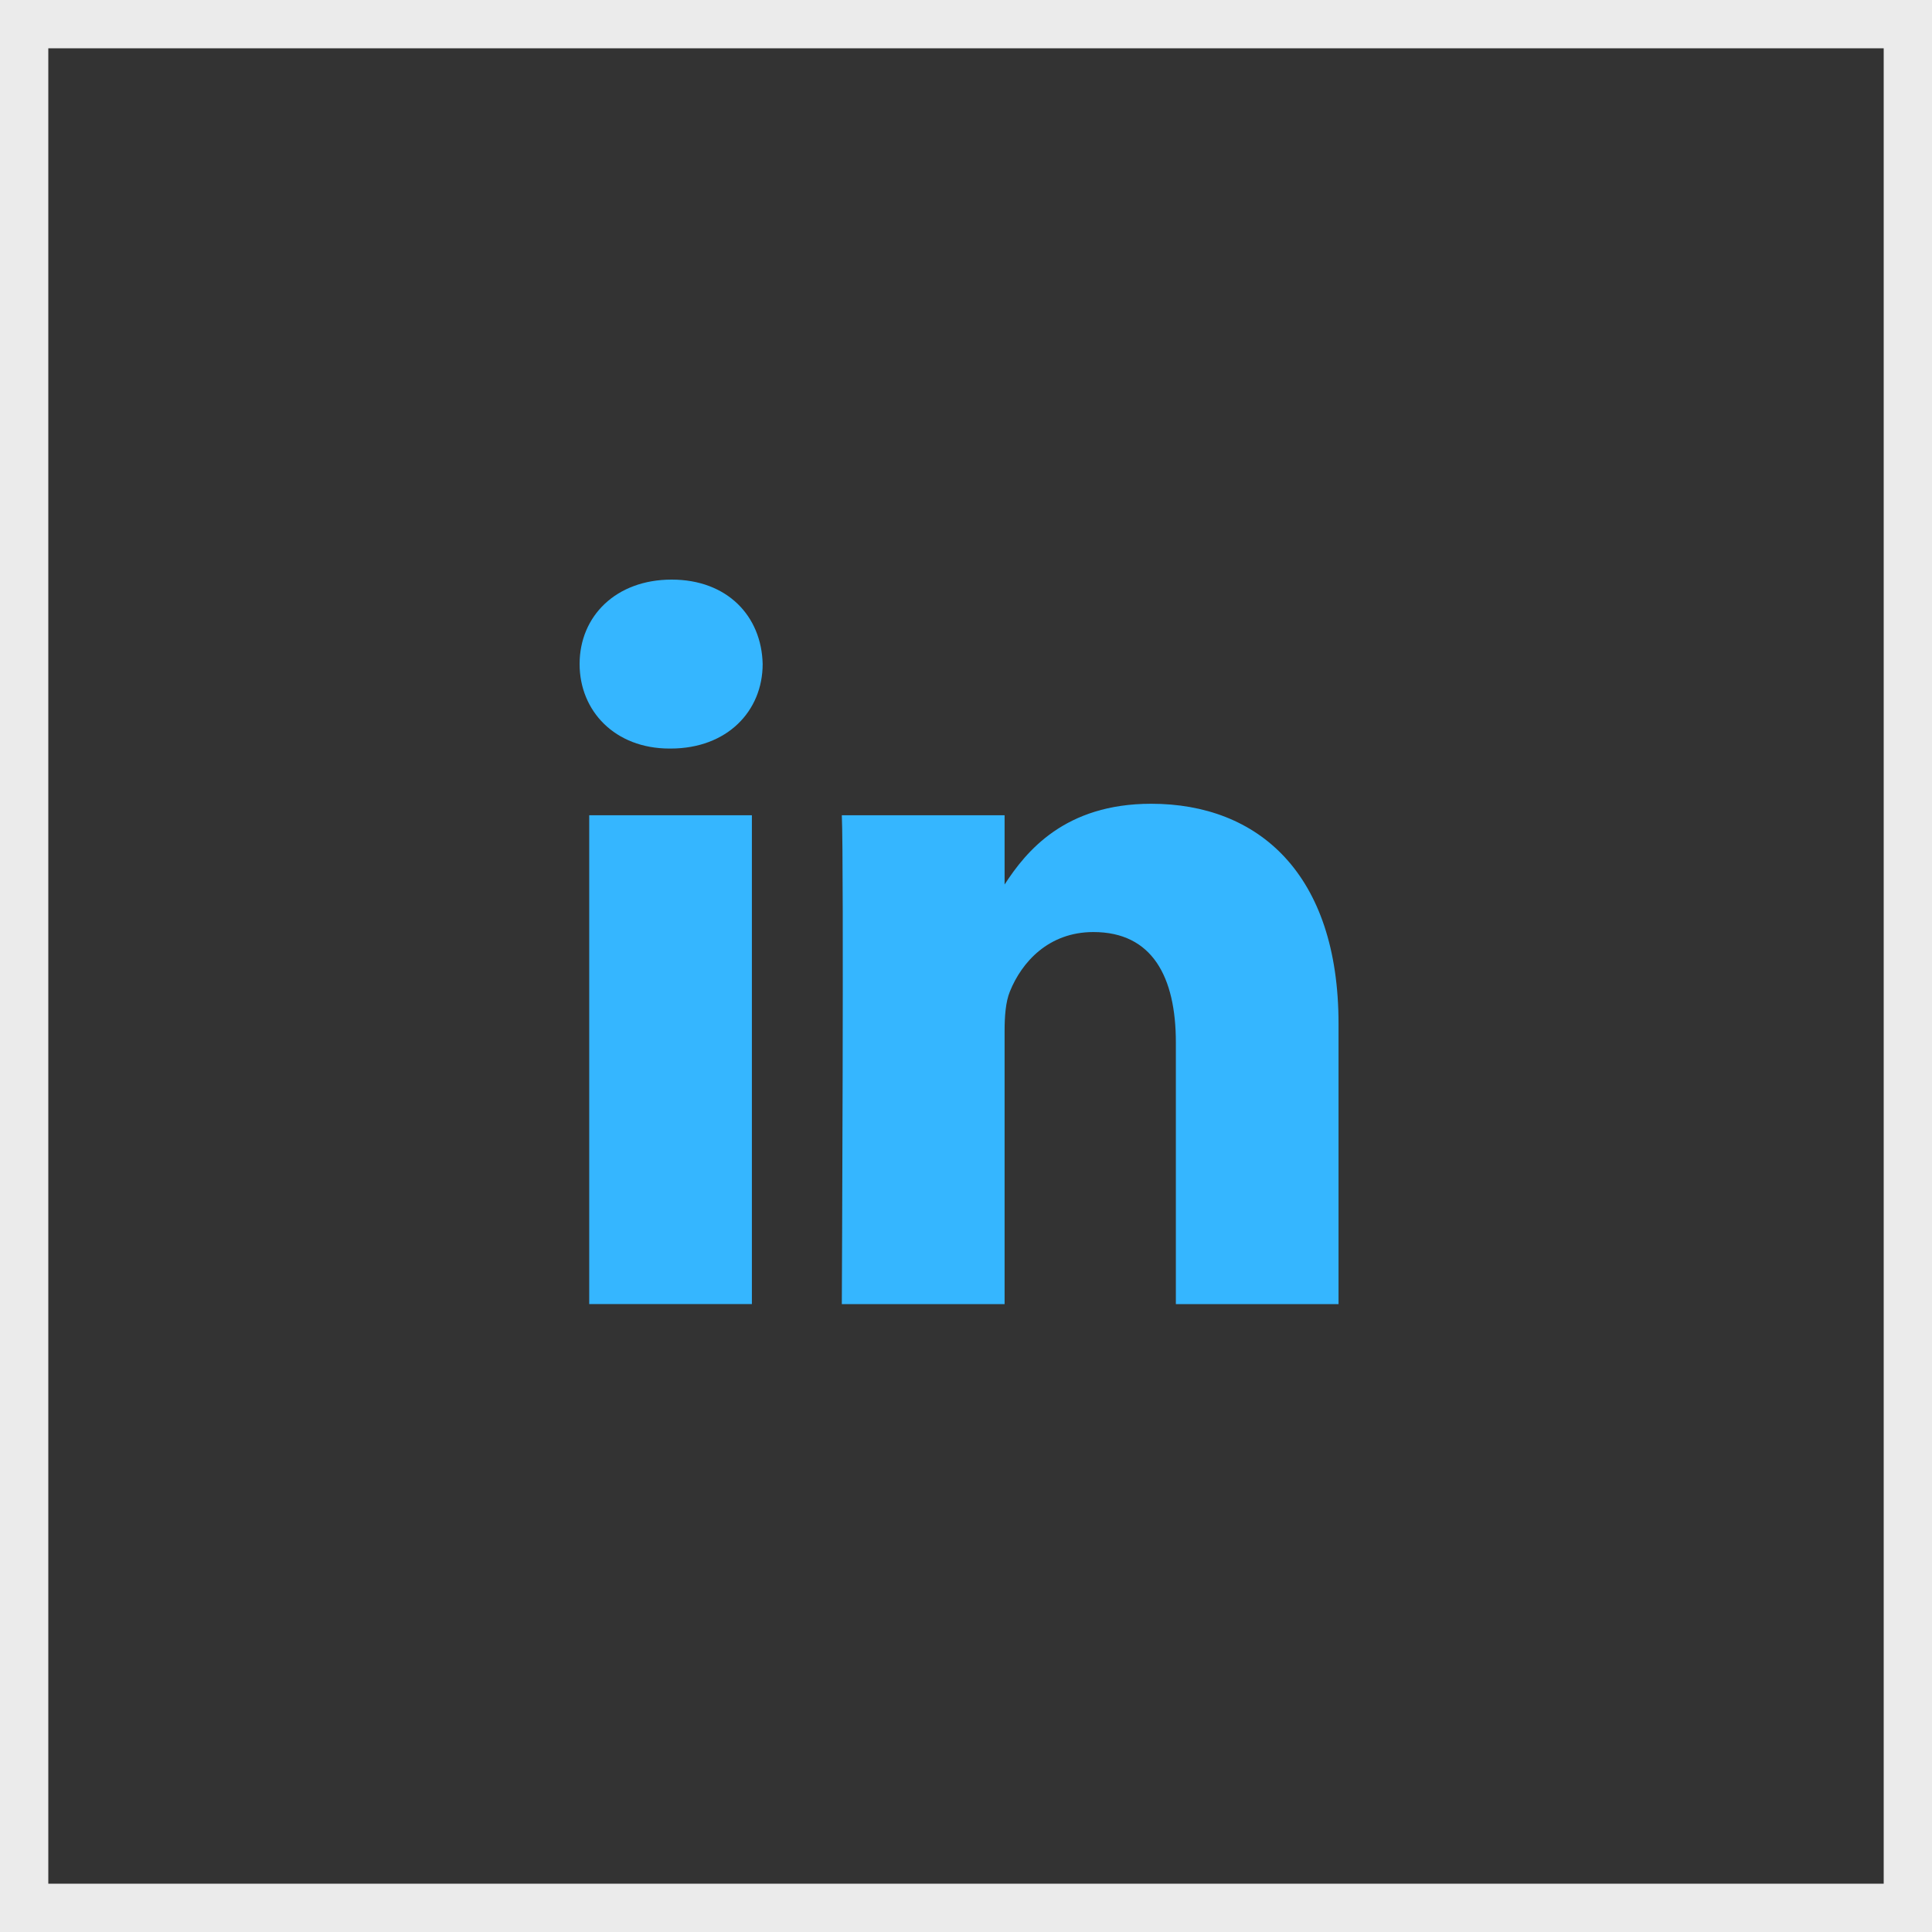
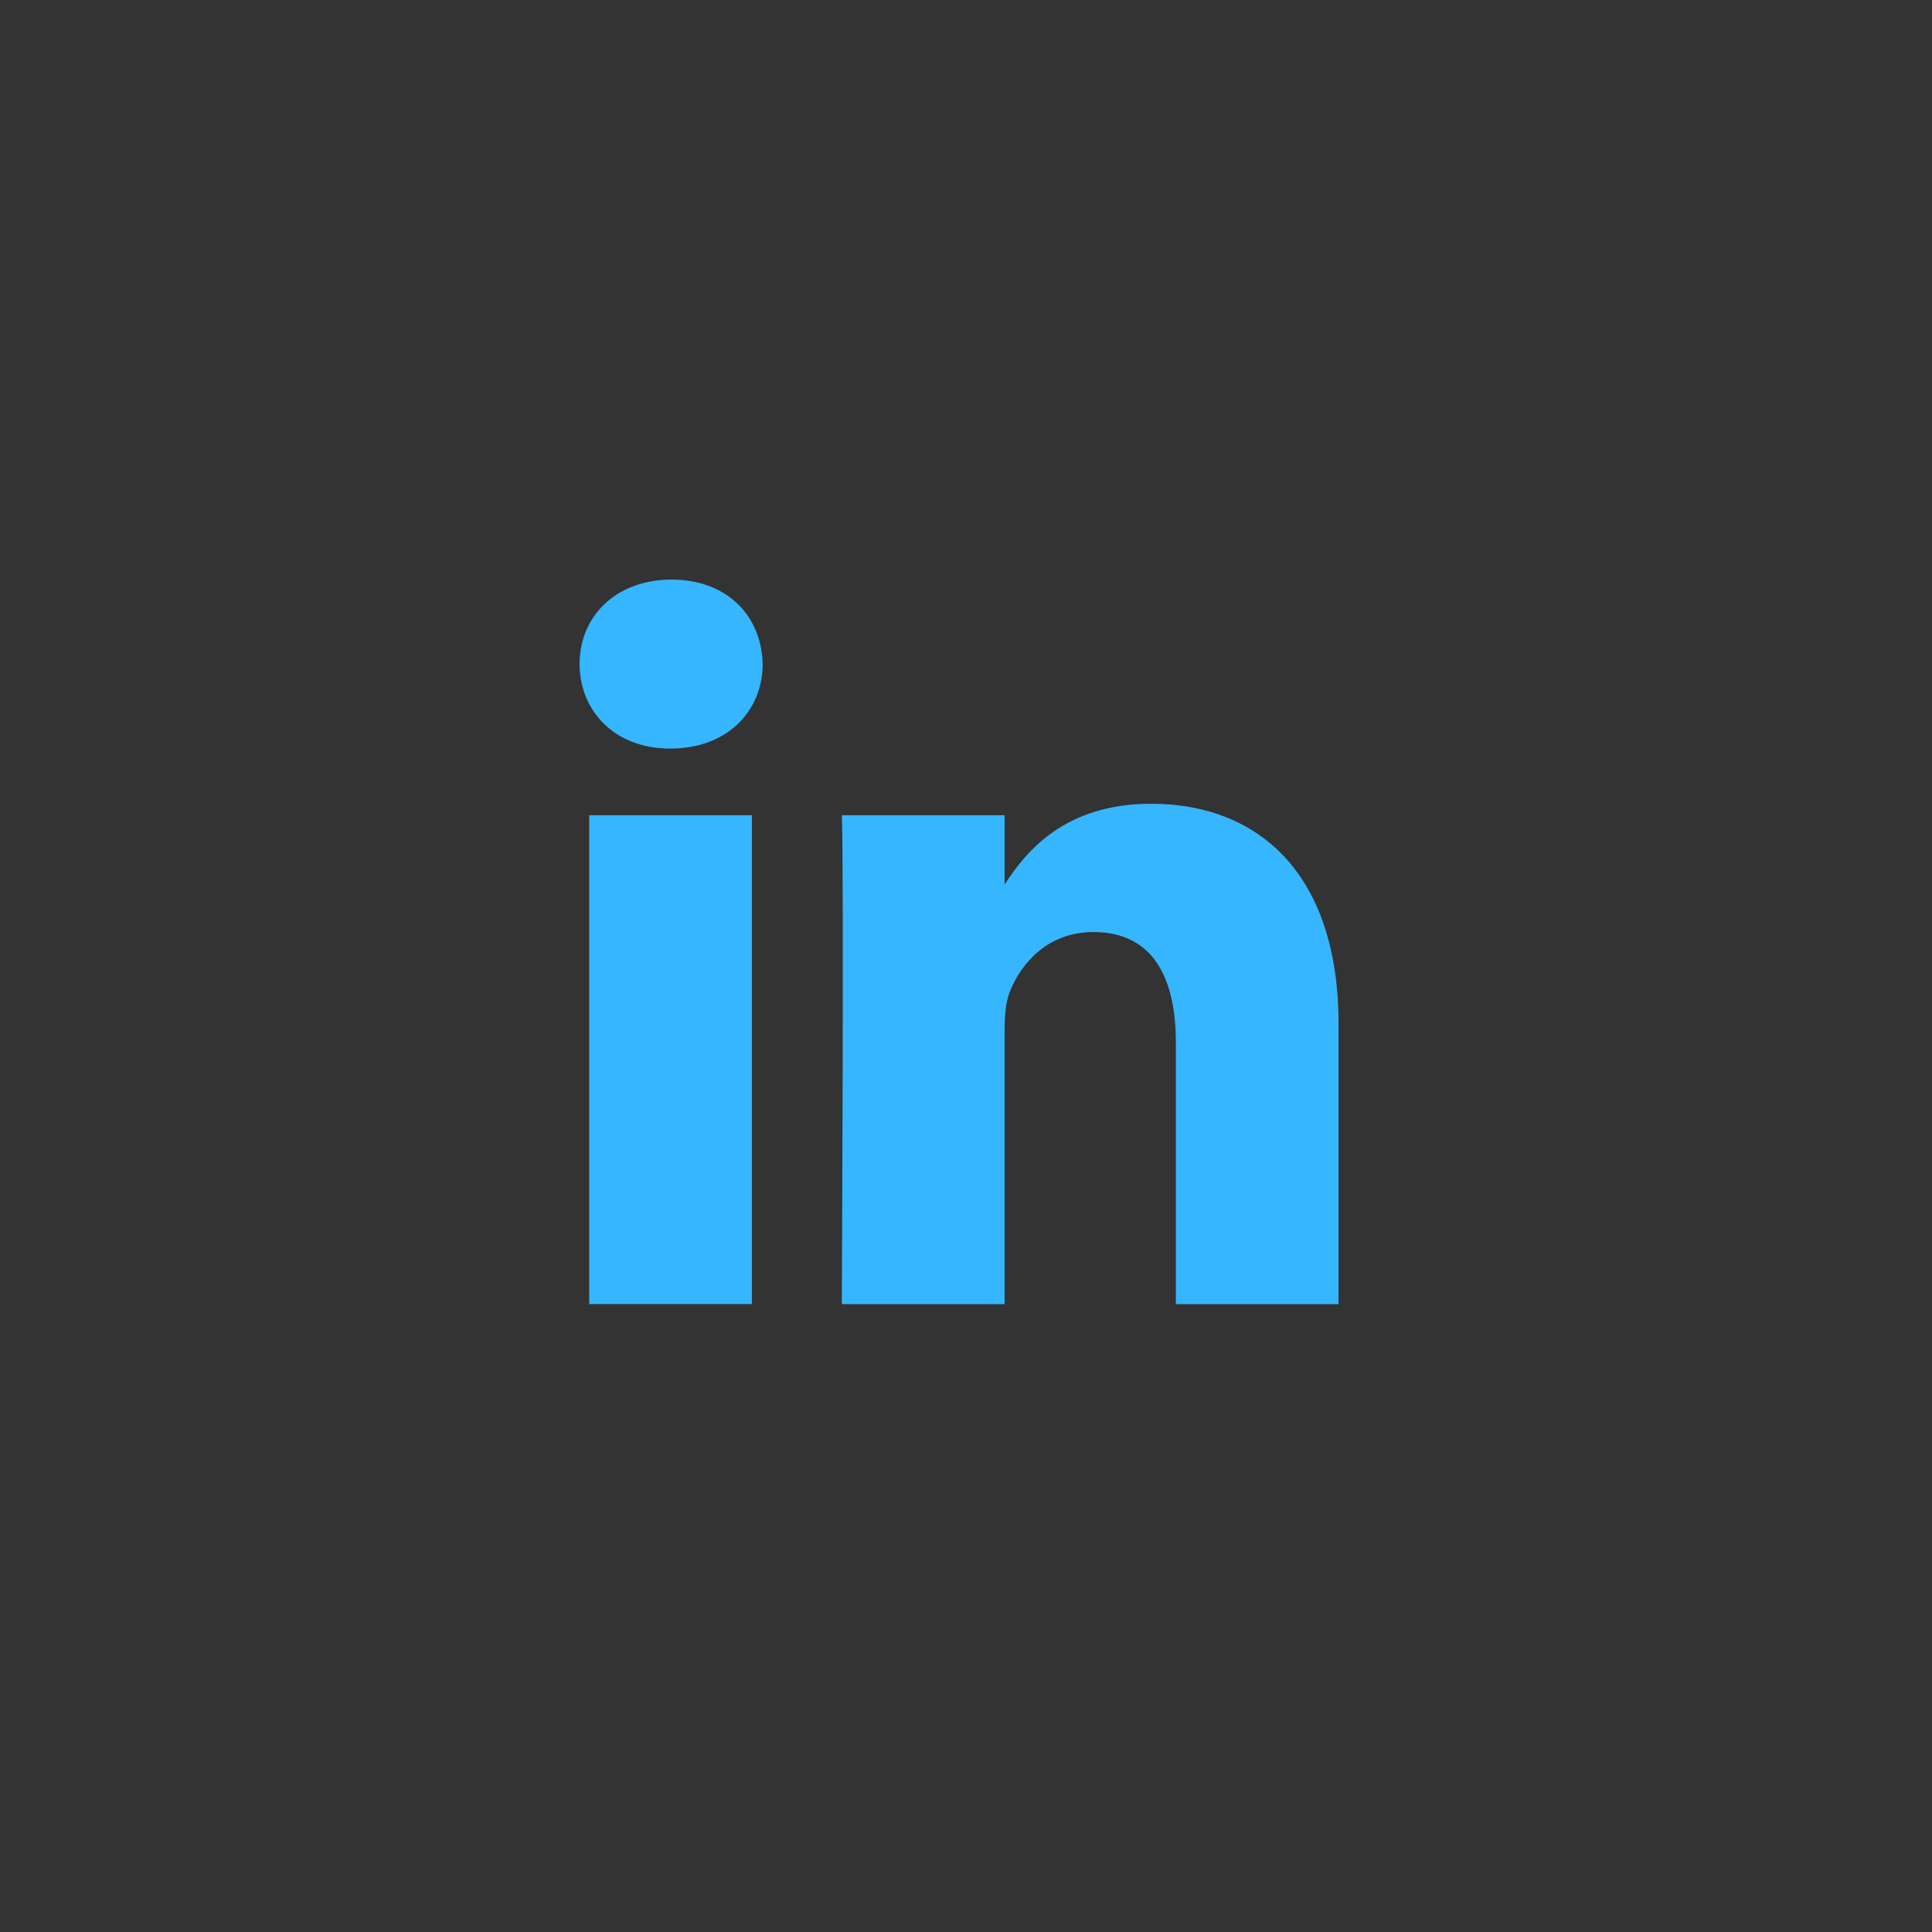
<svg xmlns="http://www.w3.org/2000/svg" width="40" height="40" fill="none" viewBox="0 0 40 40">
  <rect x="0" y="0" width="40" height="40" fill="#333333" stroke="none" />
  <path fill="#35B6FF" fill-rule="evenodd" d="M15.79 13.748c-.022-.992-.732-1.748-1.884-1.748-1.153 0-1.906.756-1.906 1.748 0 .972.731 1.75 1.862 1.75h.021c1.175 0 1.907-.778 1.907-1.75zm-.223 3.131h-3.368v10.12h3.368V16.88zm8.268-.238c2.216 0 3.878 1.447 3.878 4.556V27h-3.368v-5.415c0-1.36-.488-2.288-1.707-2.288-.93 0-1.485.625-1.729 1.23-.089.216-.11.518-.11.82V27h-3.37s.045-9.171 0-10.121h3.37v1.434c.447-.69 1.247-1.672 3.036-1.672z" clip-rule="evenodd" />
-   <path stroke="#EBEBEB" d="M0.5 0.5H39.5V39.5H0.5z" />
</svg>